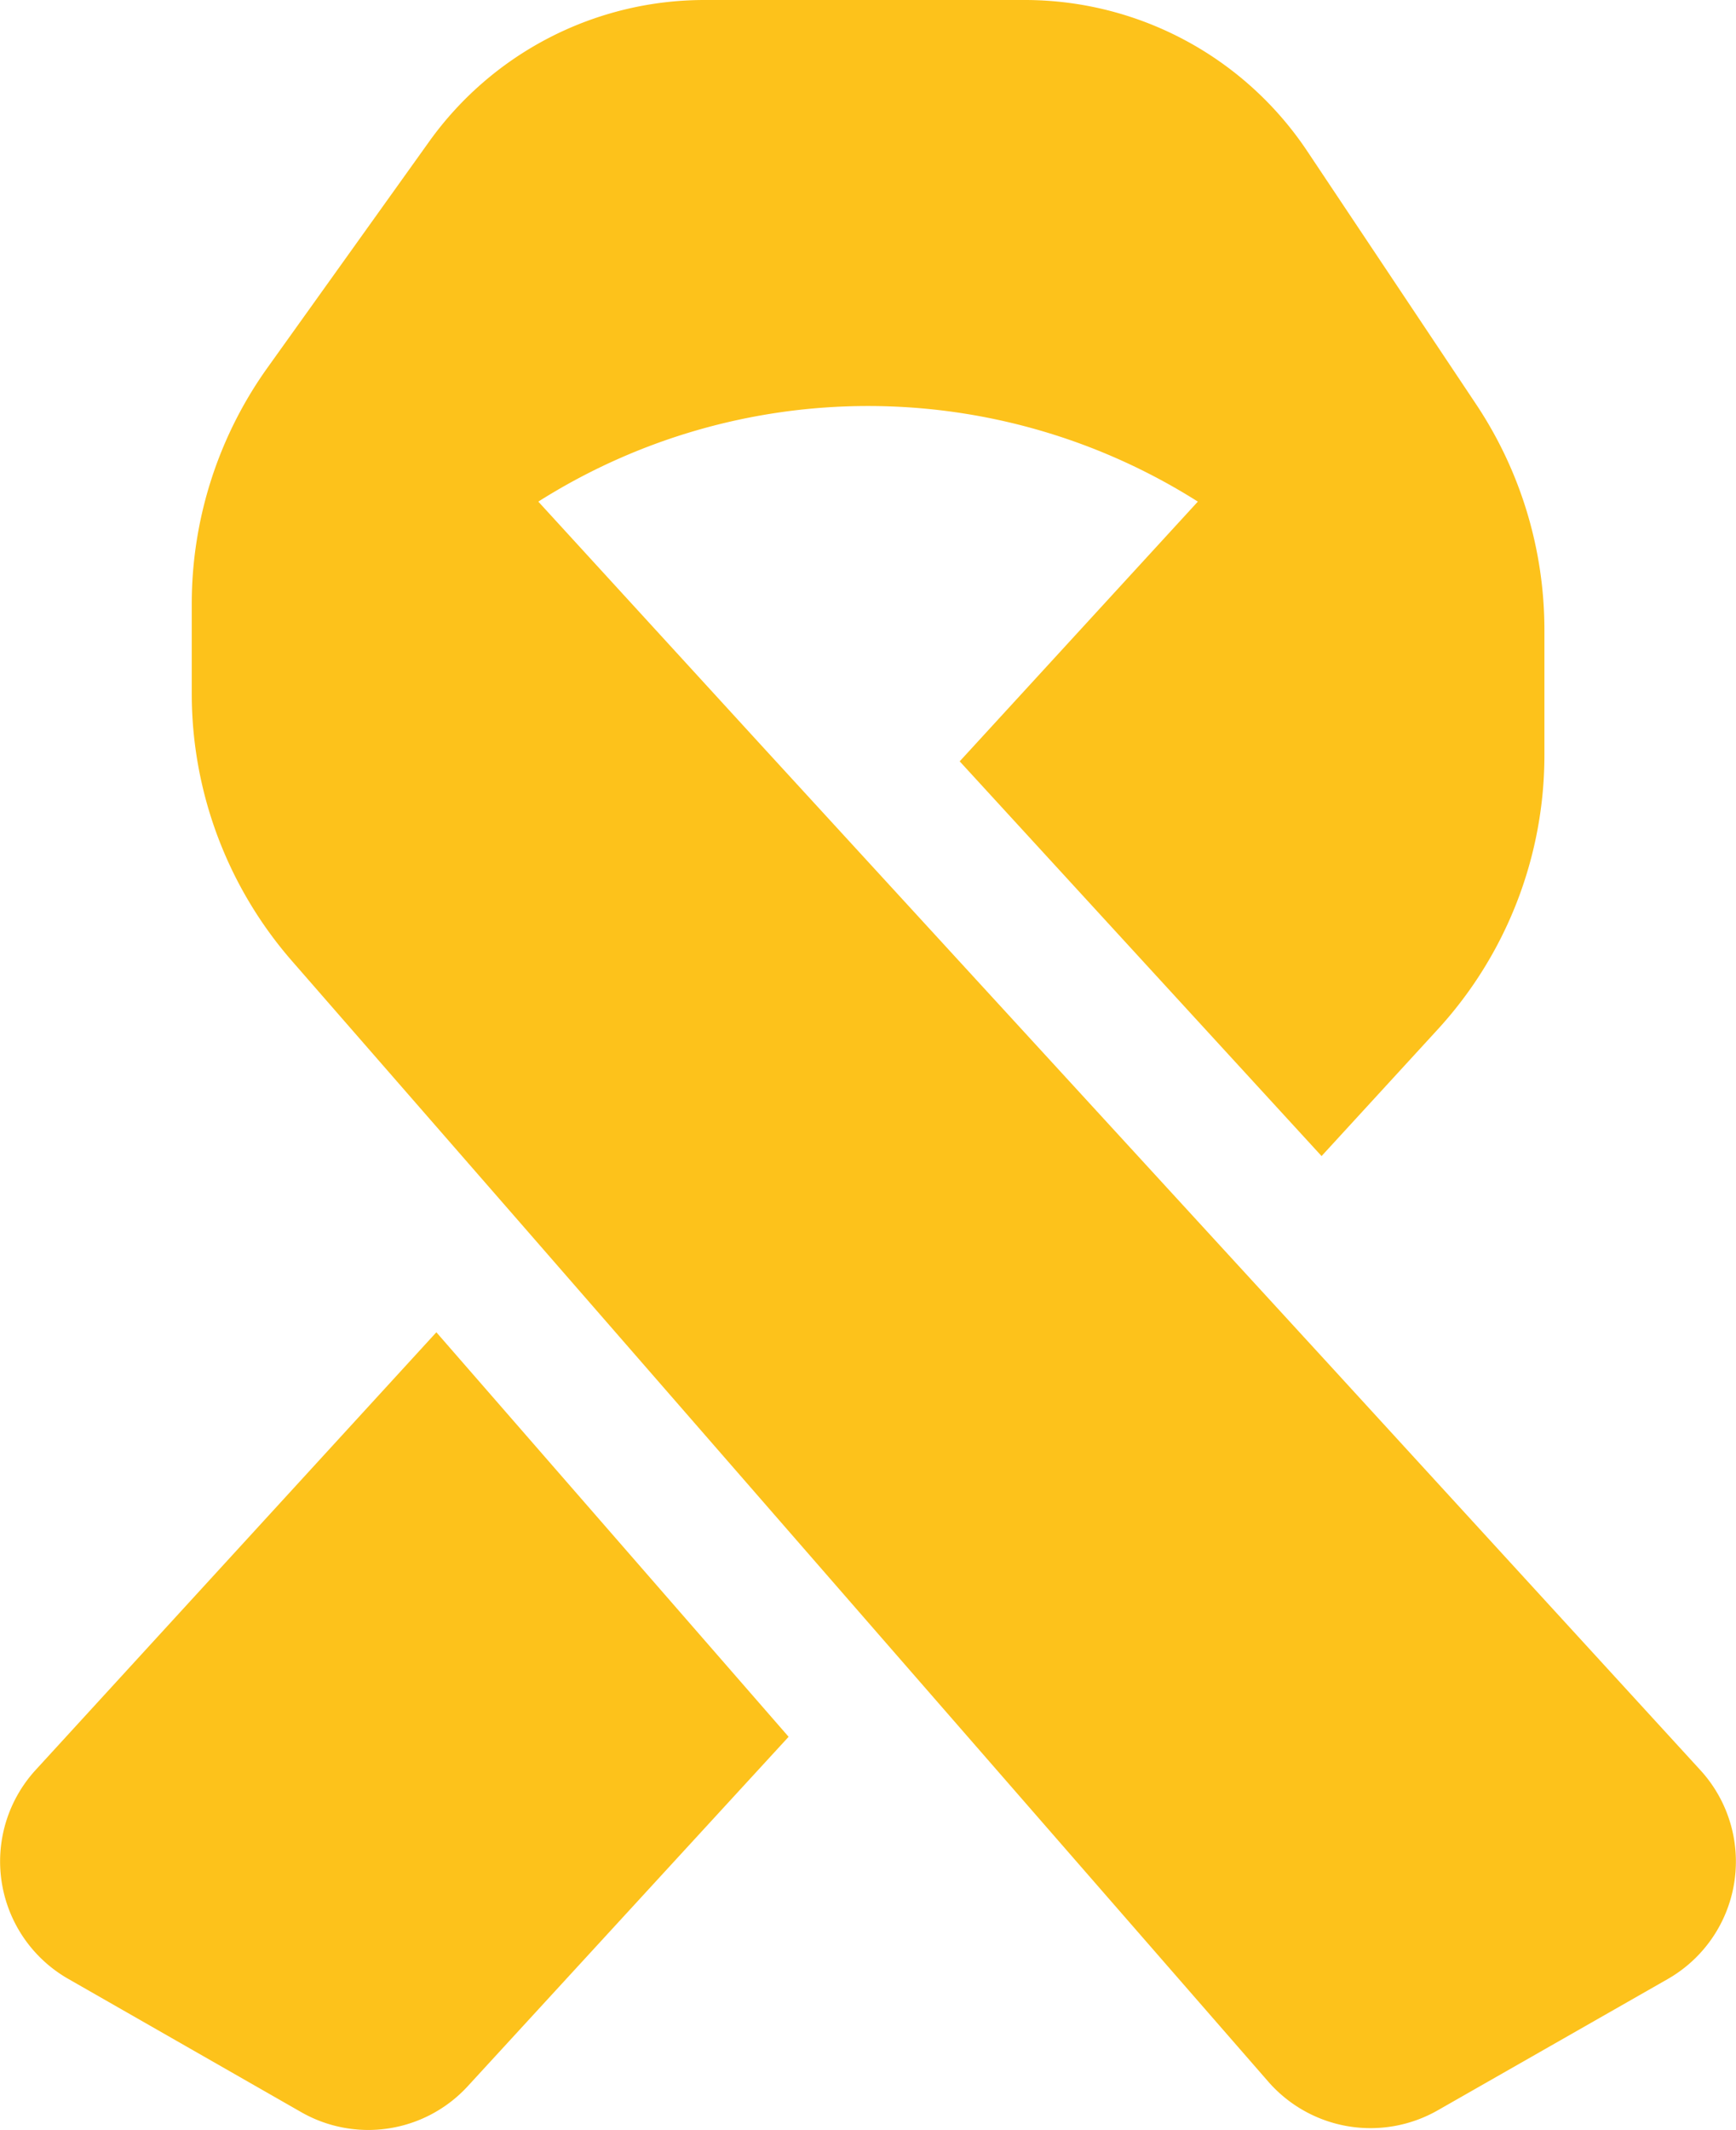
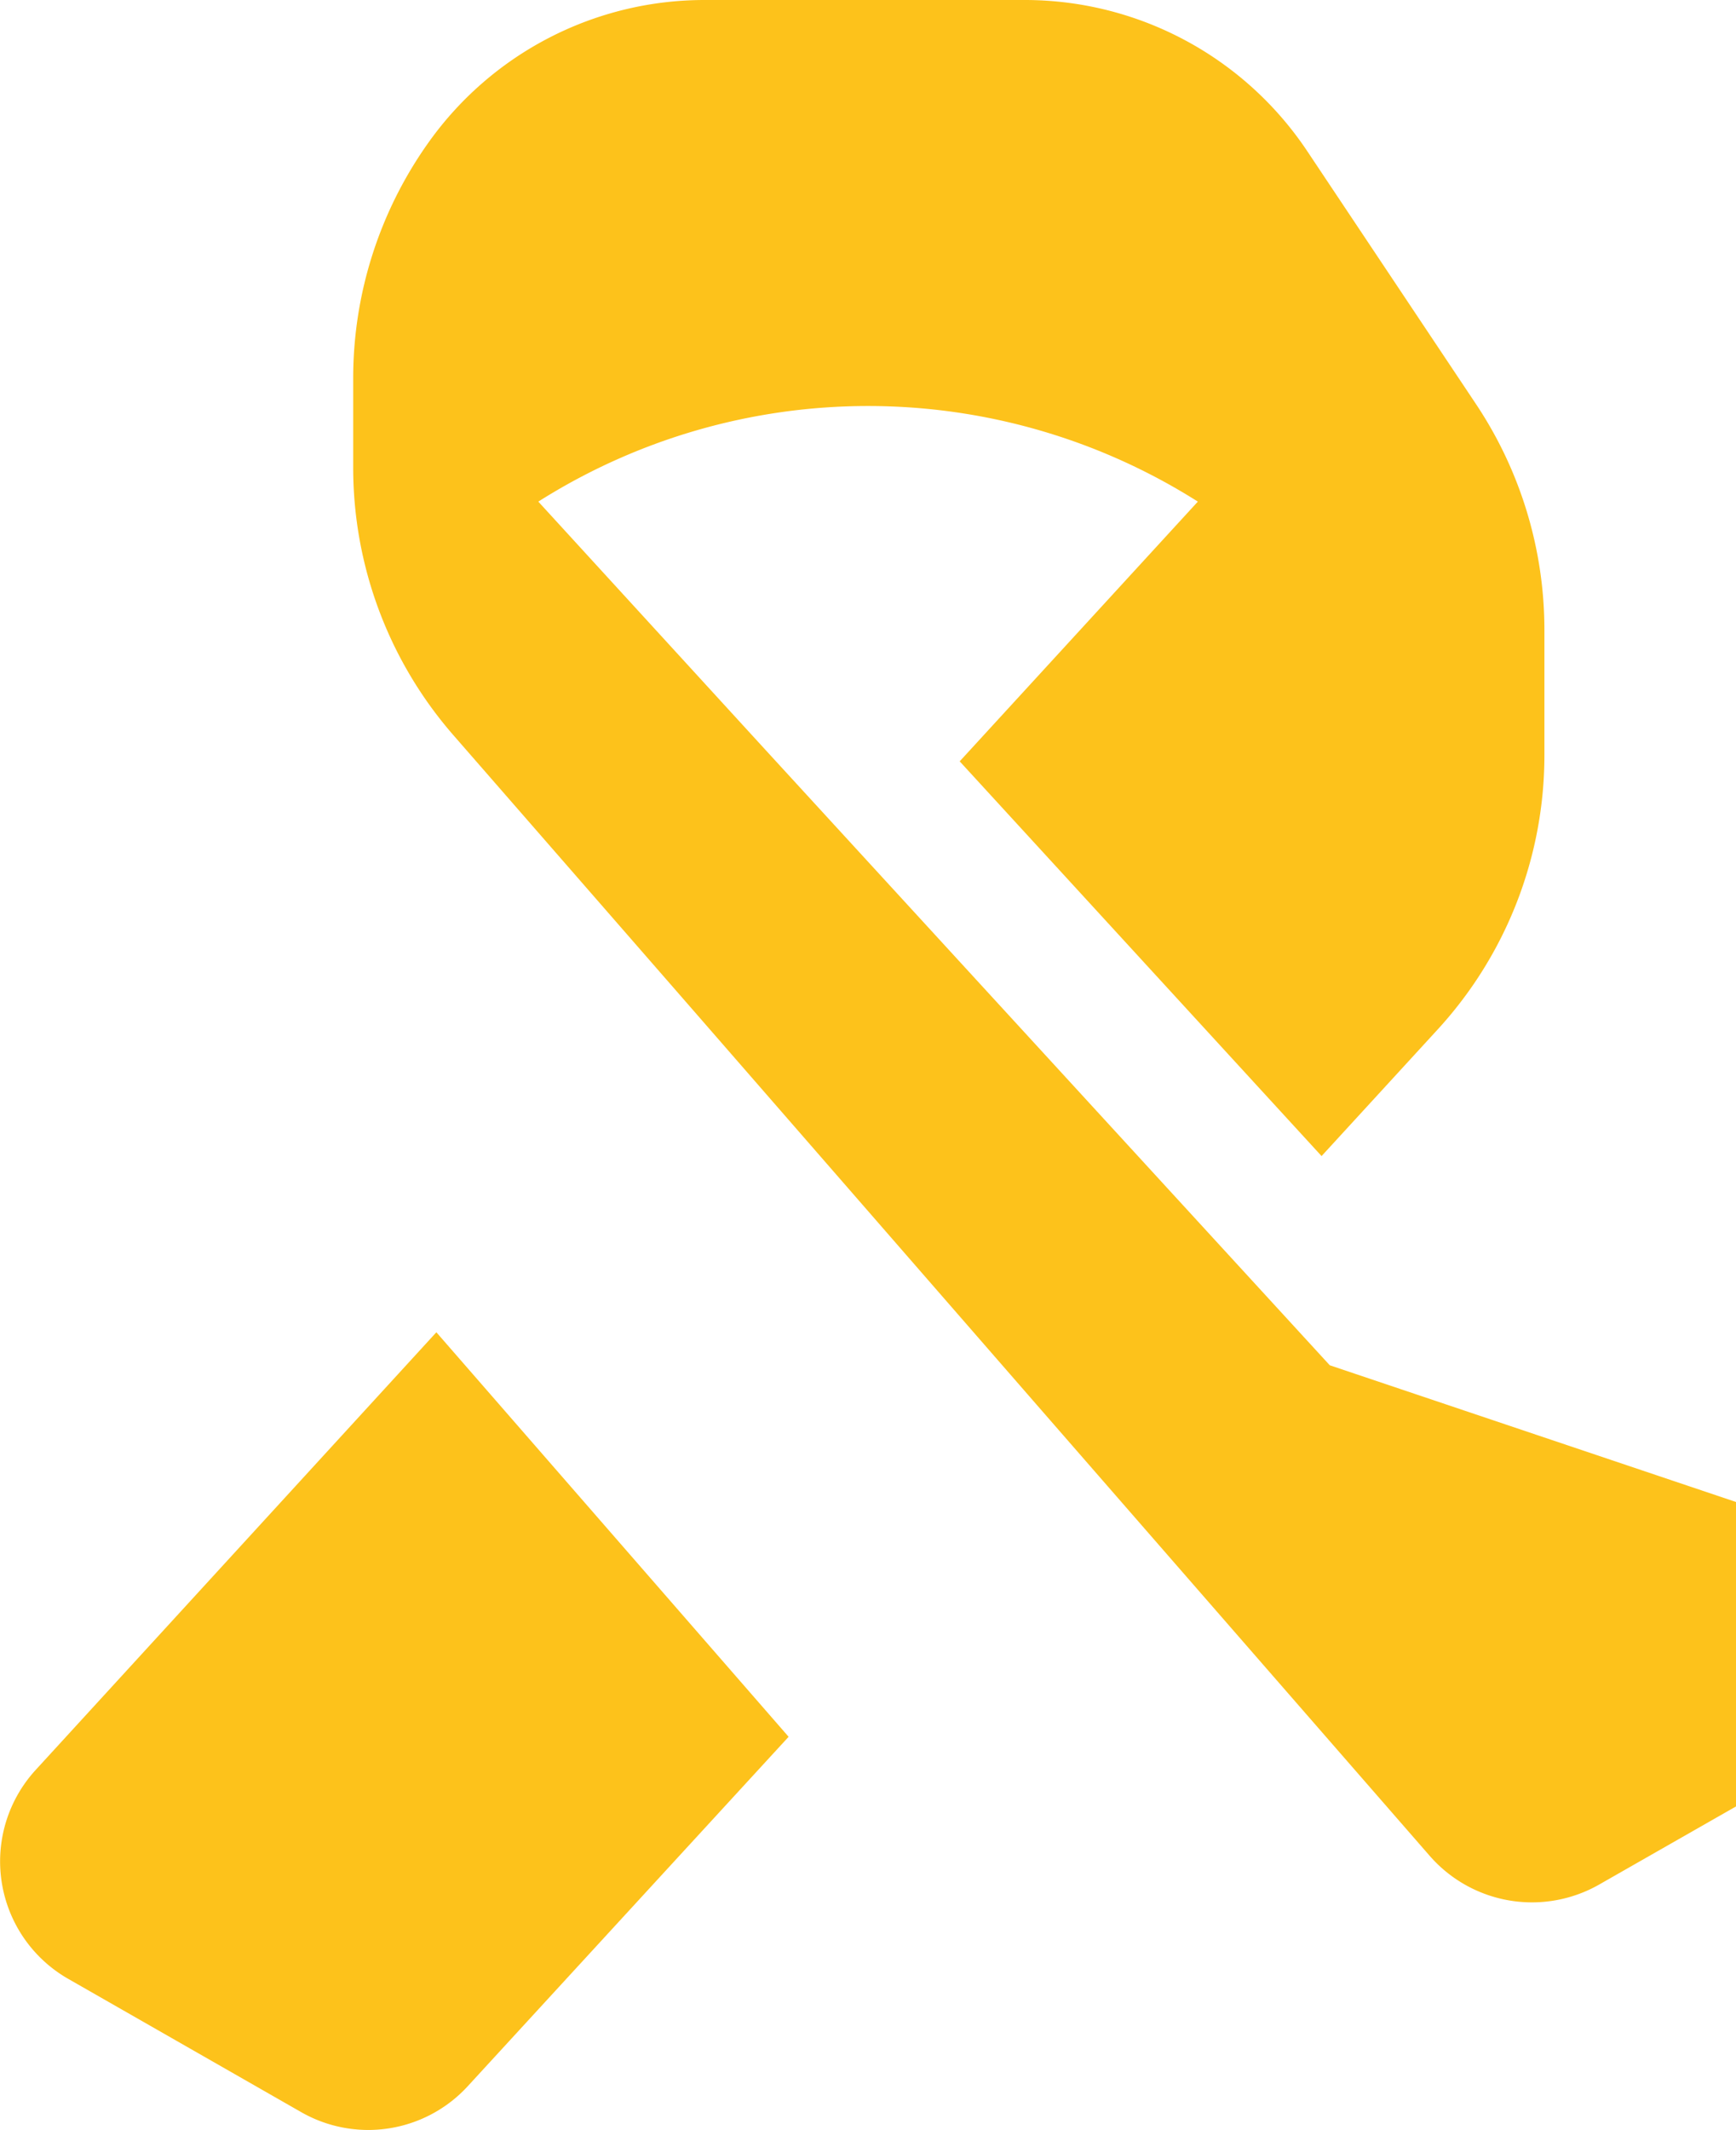
<svg xmlns="http://www.w3.org/2000/svg" width="11" height="13.49" viewBox="0 0 11 13.49">
-   <path id="Path_26216" data-name="Path 26216" d="M27.1,8.647h0L23.512,4.736h0L22.085,3.177a3.908,3.908,0,0,1,4.179,0L24.755,4.822l2.293,2.5.734-.8a2.569,2.569,0,0,0,.678-1.741v-.79a2.577,2.577,0,0,0-.431-1.428L26.955.954A2.152,2.152,0,0,0,25.171,0H23.135a2.145,2.145,0,0,0-1.744.9L20.368,2.33a2.573,2.573,0,0,0-.479,1.495v.568a2.578,2.578,0,0,0,.632,1.69l1.5,1.72h0l2.231,2.561h0l2.459,2.821a.86.86,0,0,0,1.071.182l1.46-.833a.857.857,0,0,0,.206-1.323ZM23.671,11,21.439,8.438,18.9,11.21a.857.857,0,0,0,.206,1.323l1.476.844a.856.856,0,0,0,1.055-.163L23.671,11Z" transform="translate(-18.674)" fill="#fdc21b" />
+   <path id="Path_26216" data-name="Path 26216" d="M27.1,8.647h0L23.512,4.736h0L22.085,3.177a3.908,3.908,0,0,1,4.179,0L24.755,4.822l2.293,2.5.734-.8a2.569,2.569,0,0,0,.678-1.741v-.79a2.577,2.577,0,0,0-.431-1.428L26.955.954A2.152,2.152,0,0,0,25.171,0H23.135a2.145,2.145,0,0,0-1.744.9a2.573,2.573,0,0,0-.479,1.495v.568a2.578,2.578,0,0,0,.632,1.69l1.5,1.72h0l2.231,2.561h0l2.459,2.821a.86.86,0,0,0,1.071.182l1.46-.833a.857.857,0,0,0,.206-1.323ZM23.671,11,21.439,8.438,18.9,11.21a.857.857,0,0,0,.206,1.323l1.476.844a.856.856,0,0,0,1.055-.163L23.671,11Z" transform="translate(-18.674)" fill="#fdc21b" />
</svg>